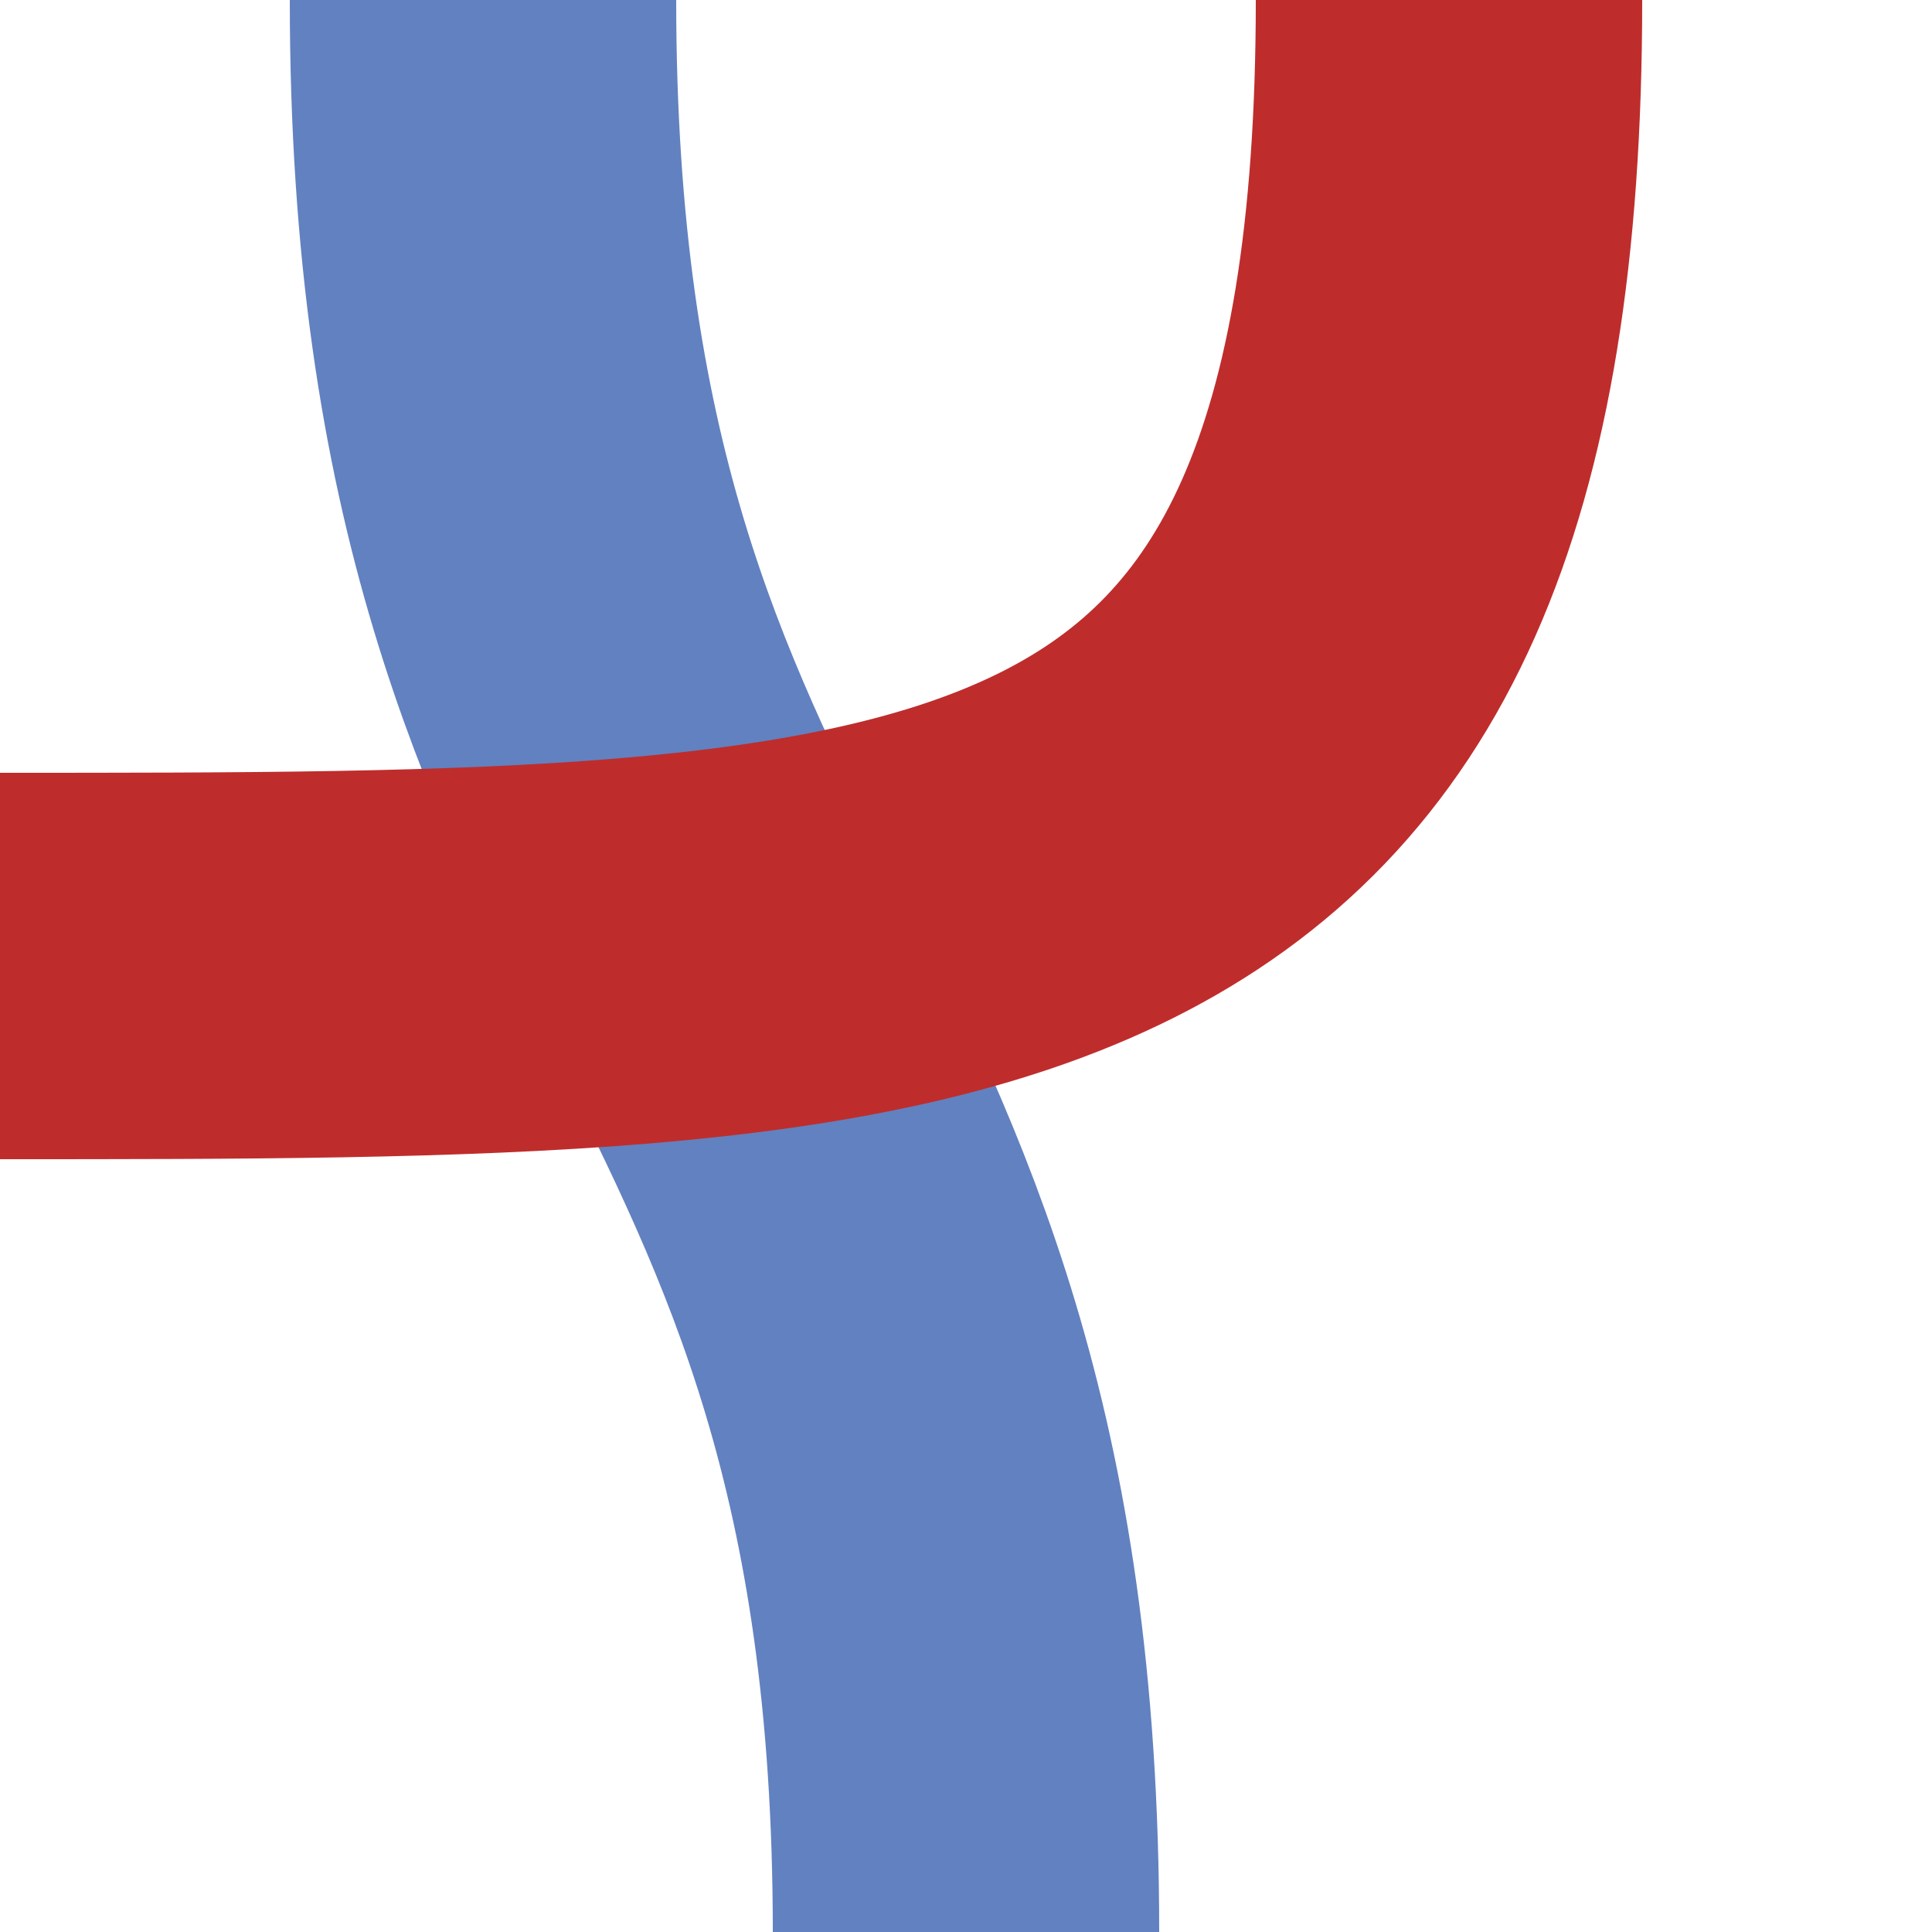
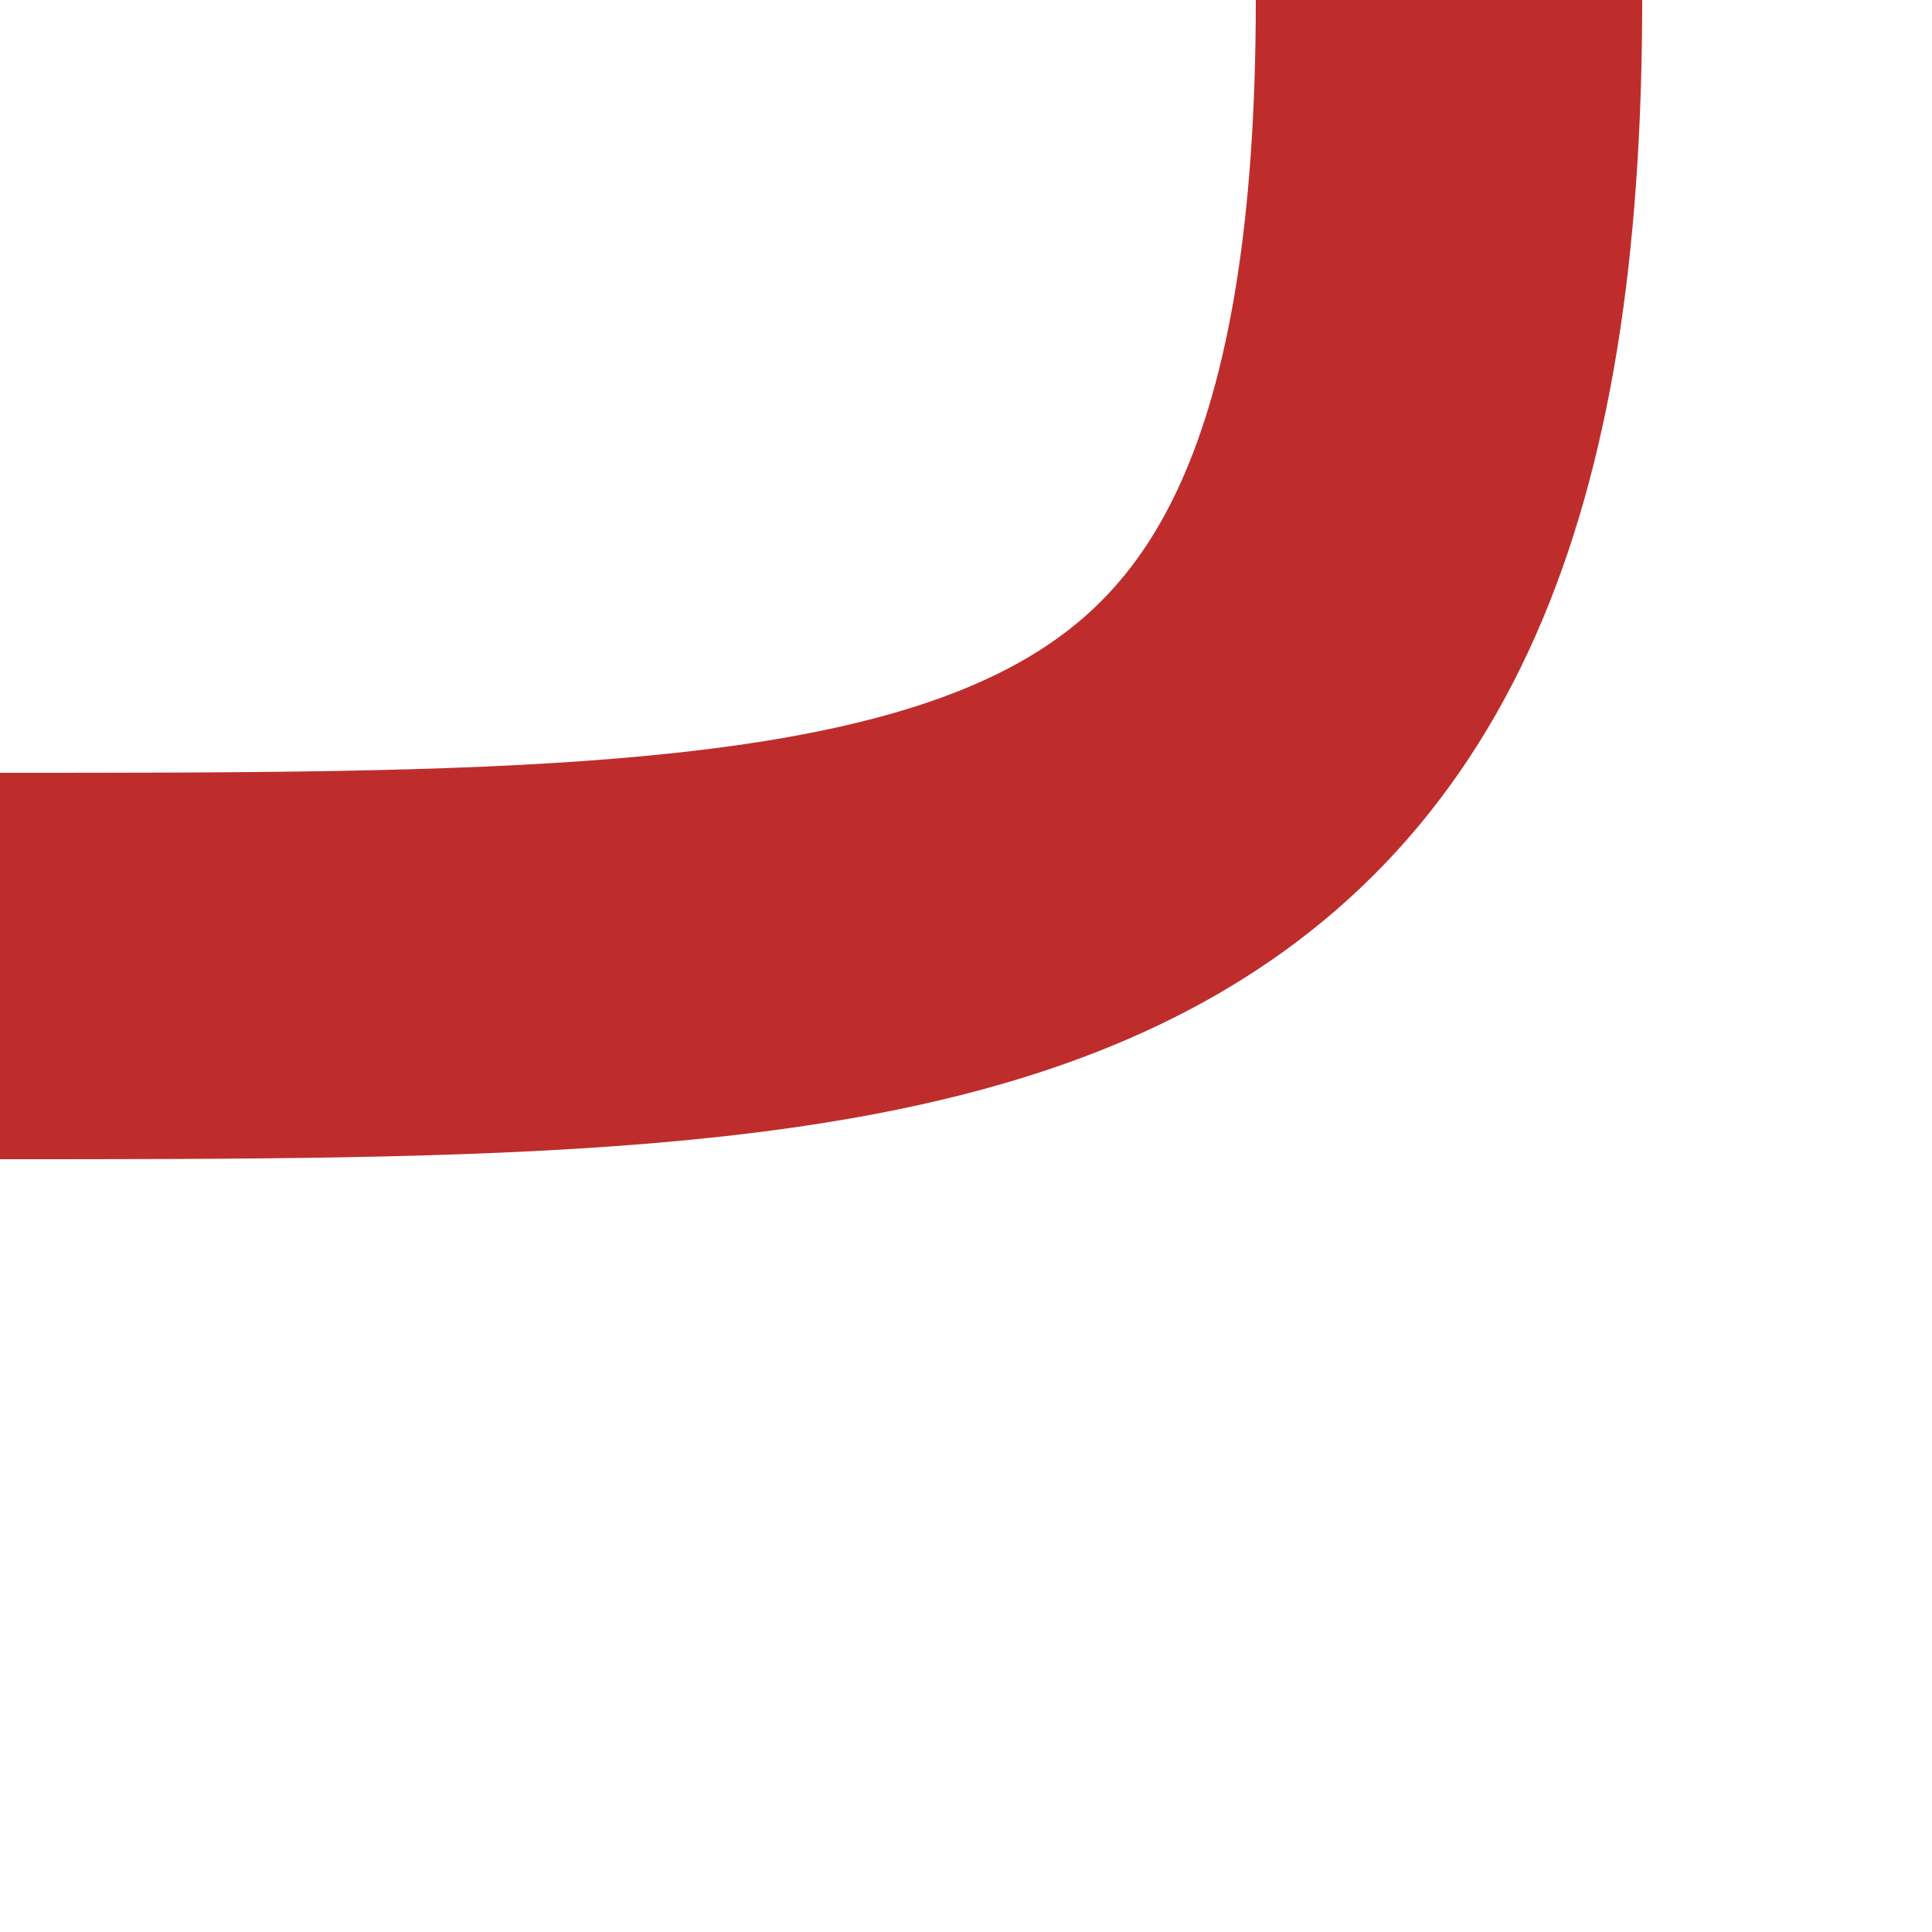
<svg xmlns="http://www.w3.org/2000/svg" width="500" height="500">
  <title>vSTRl-uxKRZ</title>
  <g stroke="#6281C0" stroke-width="100" fill="none">
-     <path d="M 125,0 C 125,250 250,250 250,500" />
-   </g>
+     </g>
  <g stroke="#BE2D2C" stroke-width="100" fill="none">
    <path d="M 375,0 C 375,250 250,250 0,250" />
  </g>
</svg>